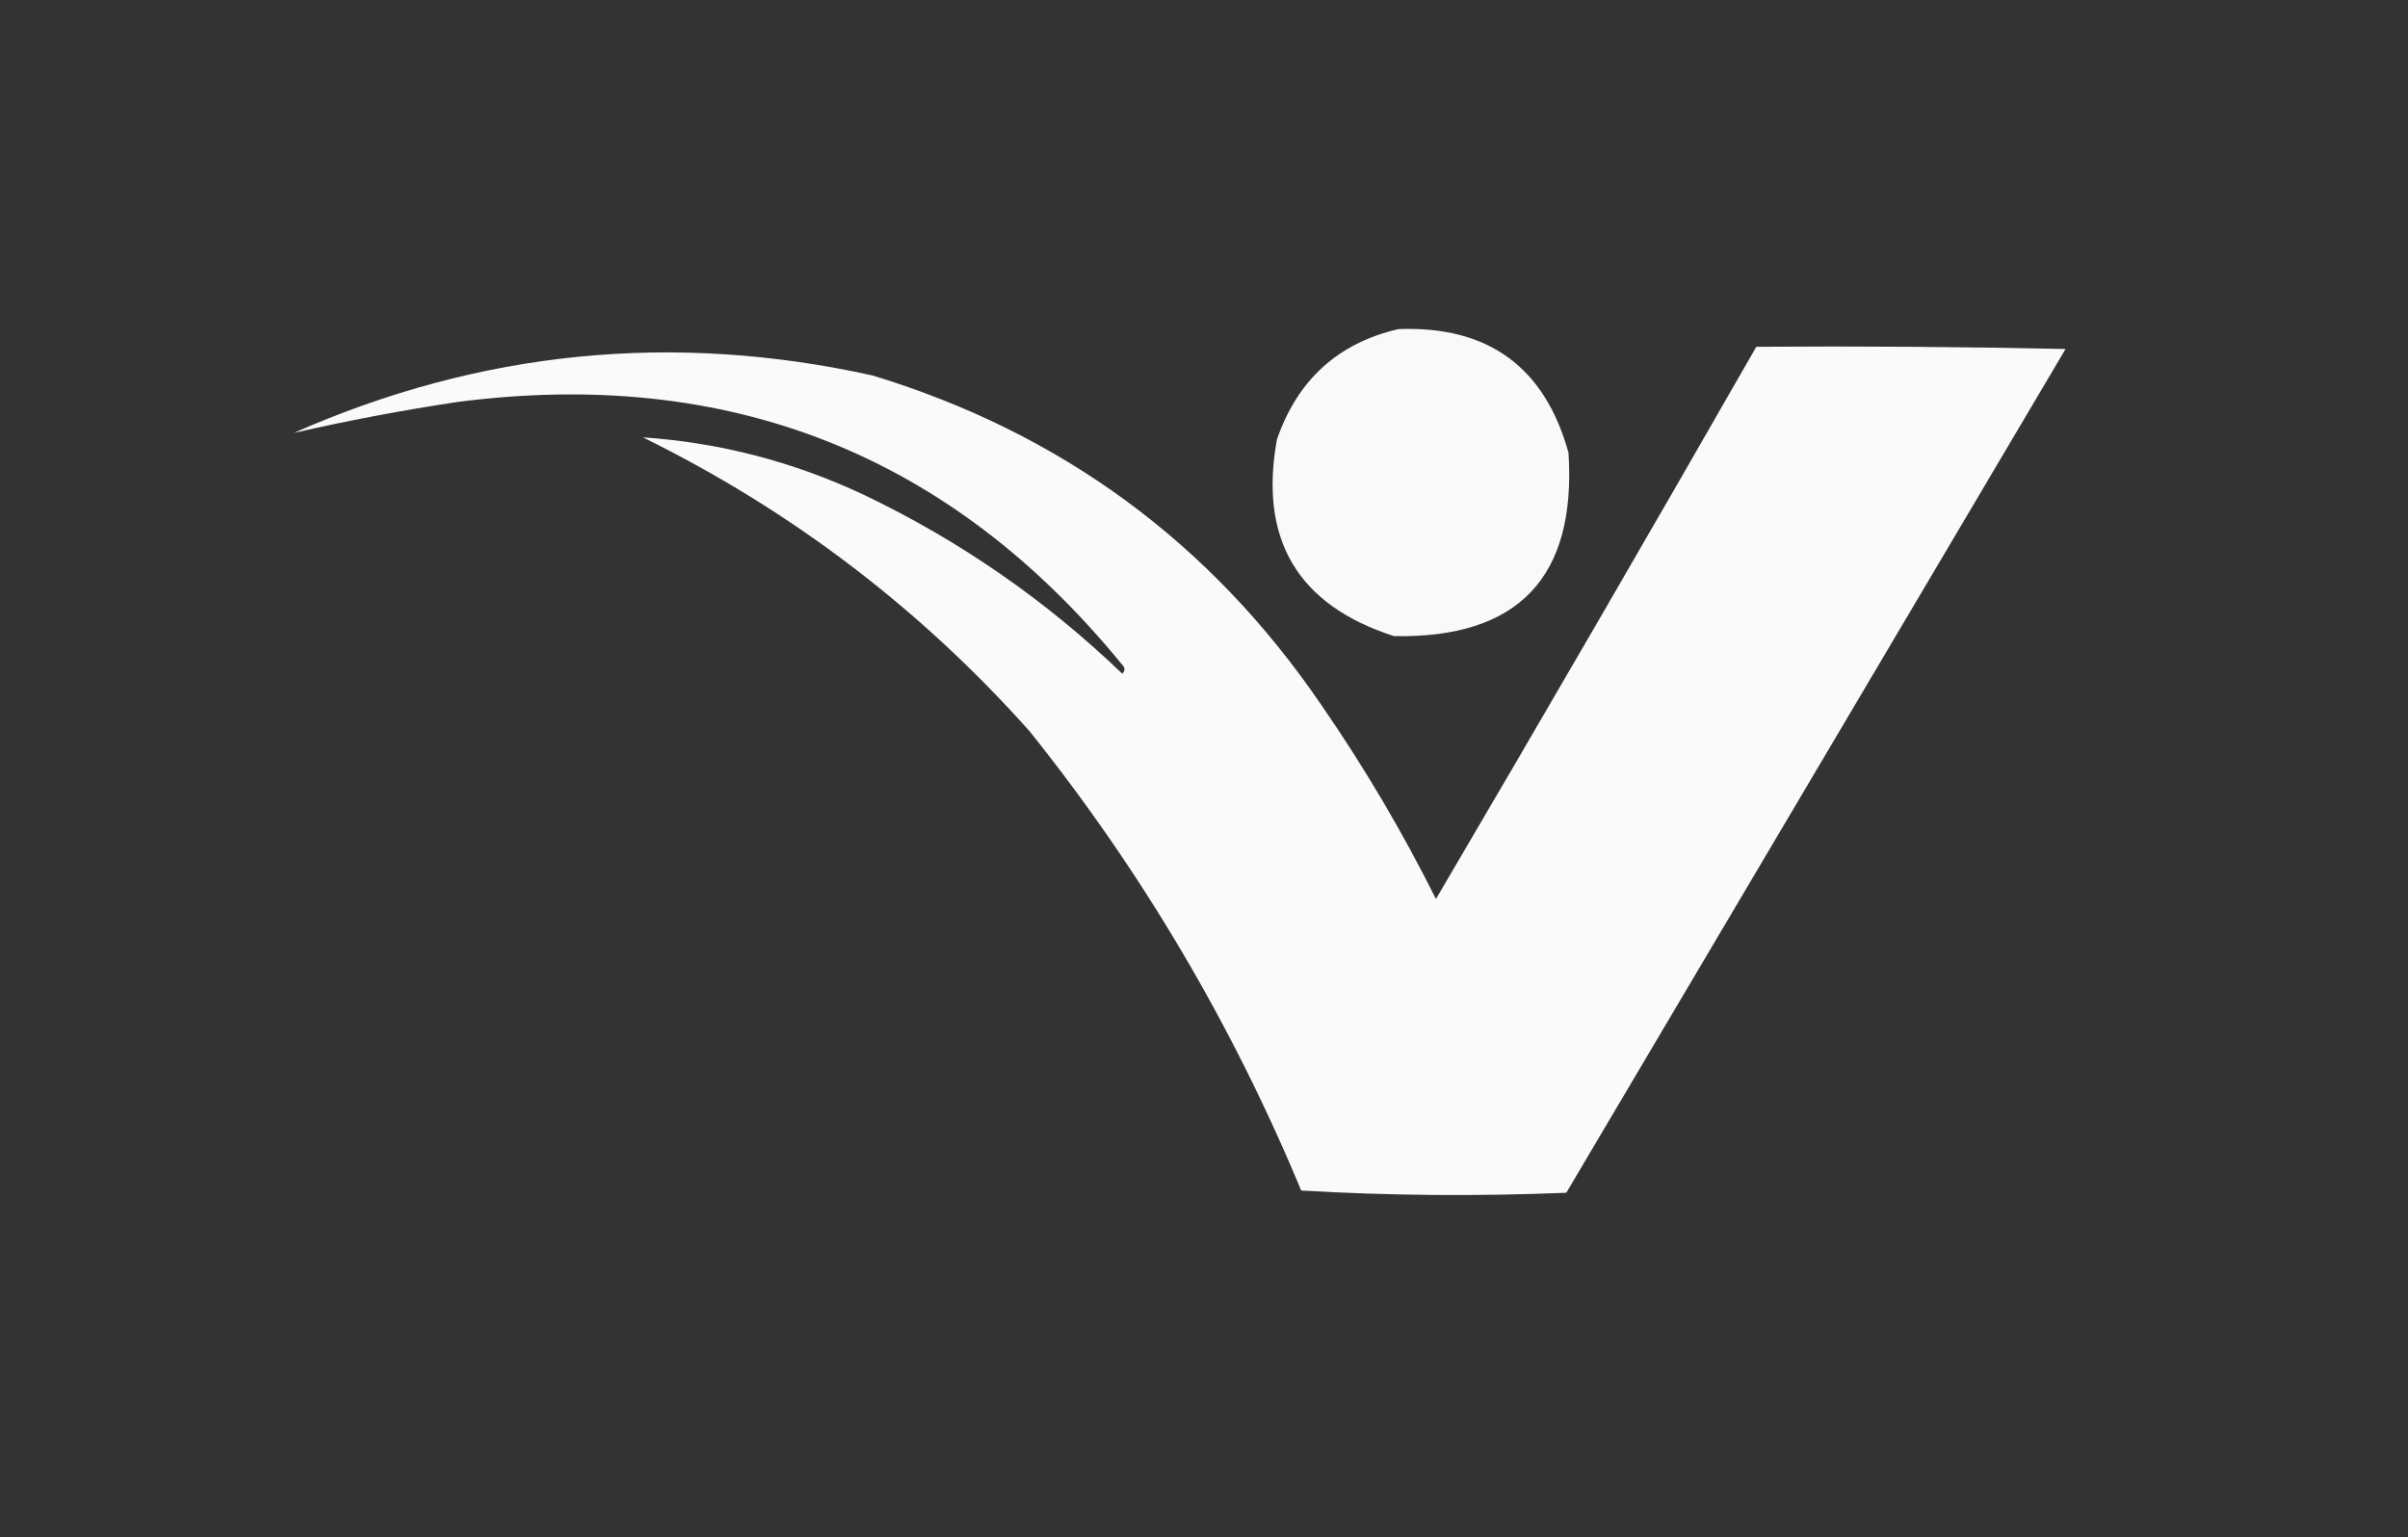
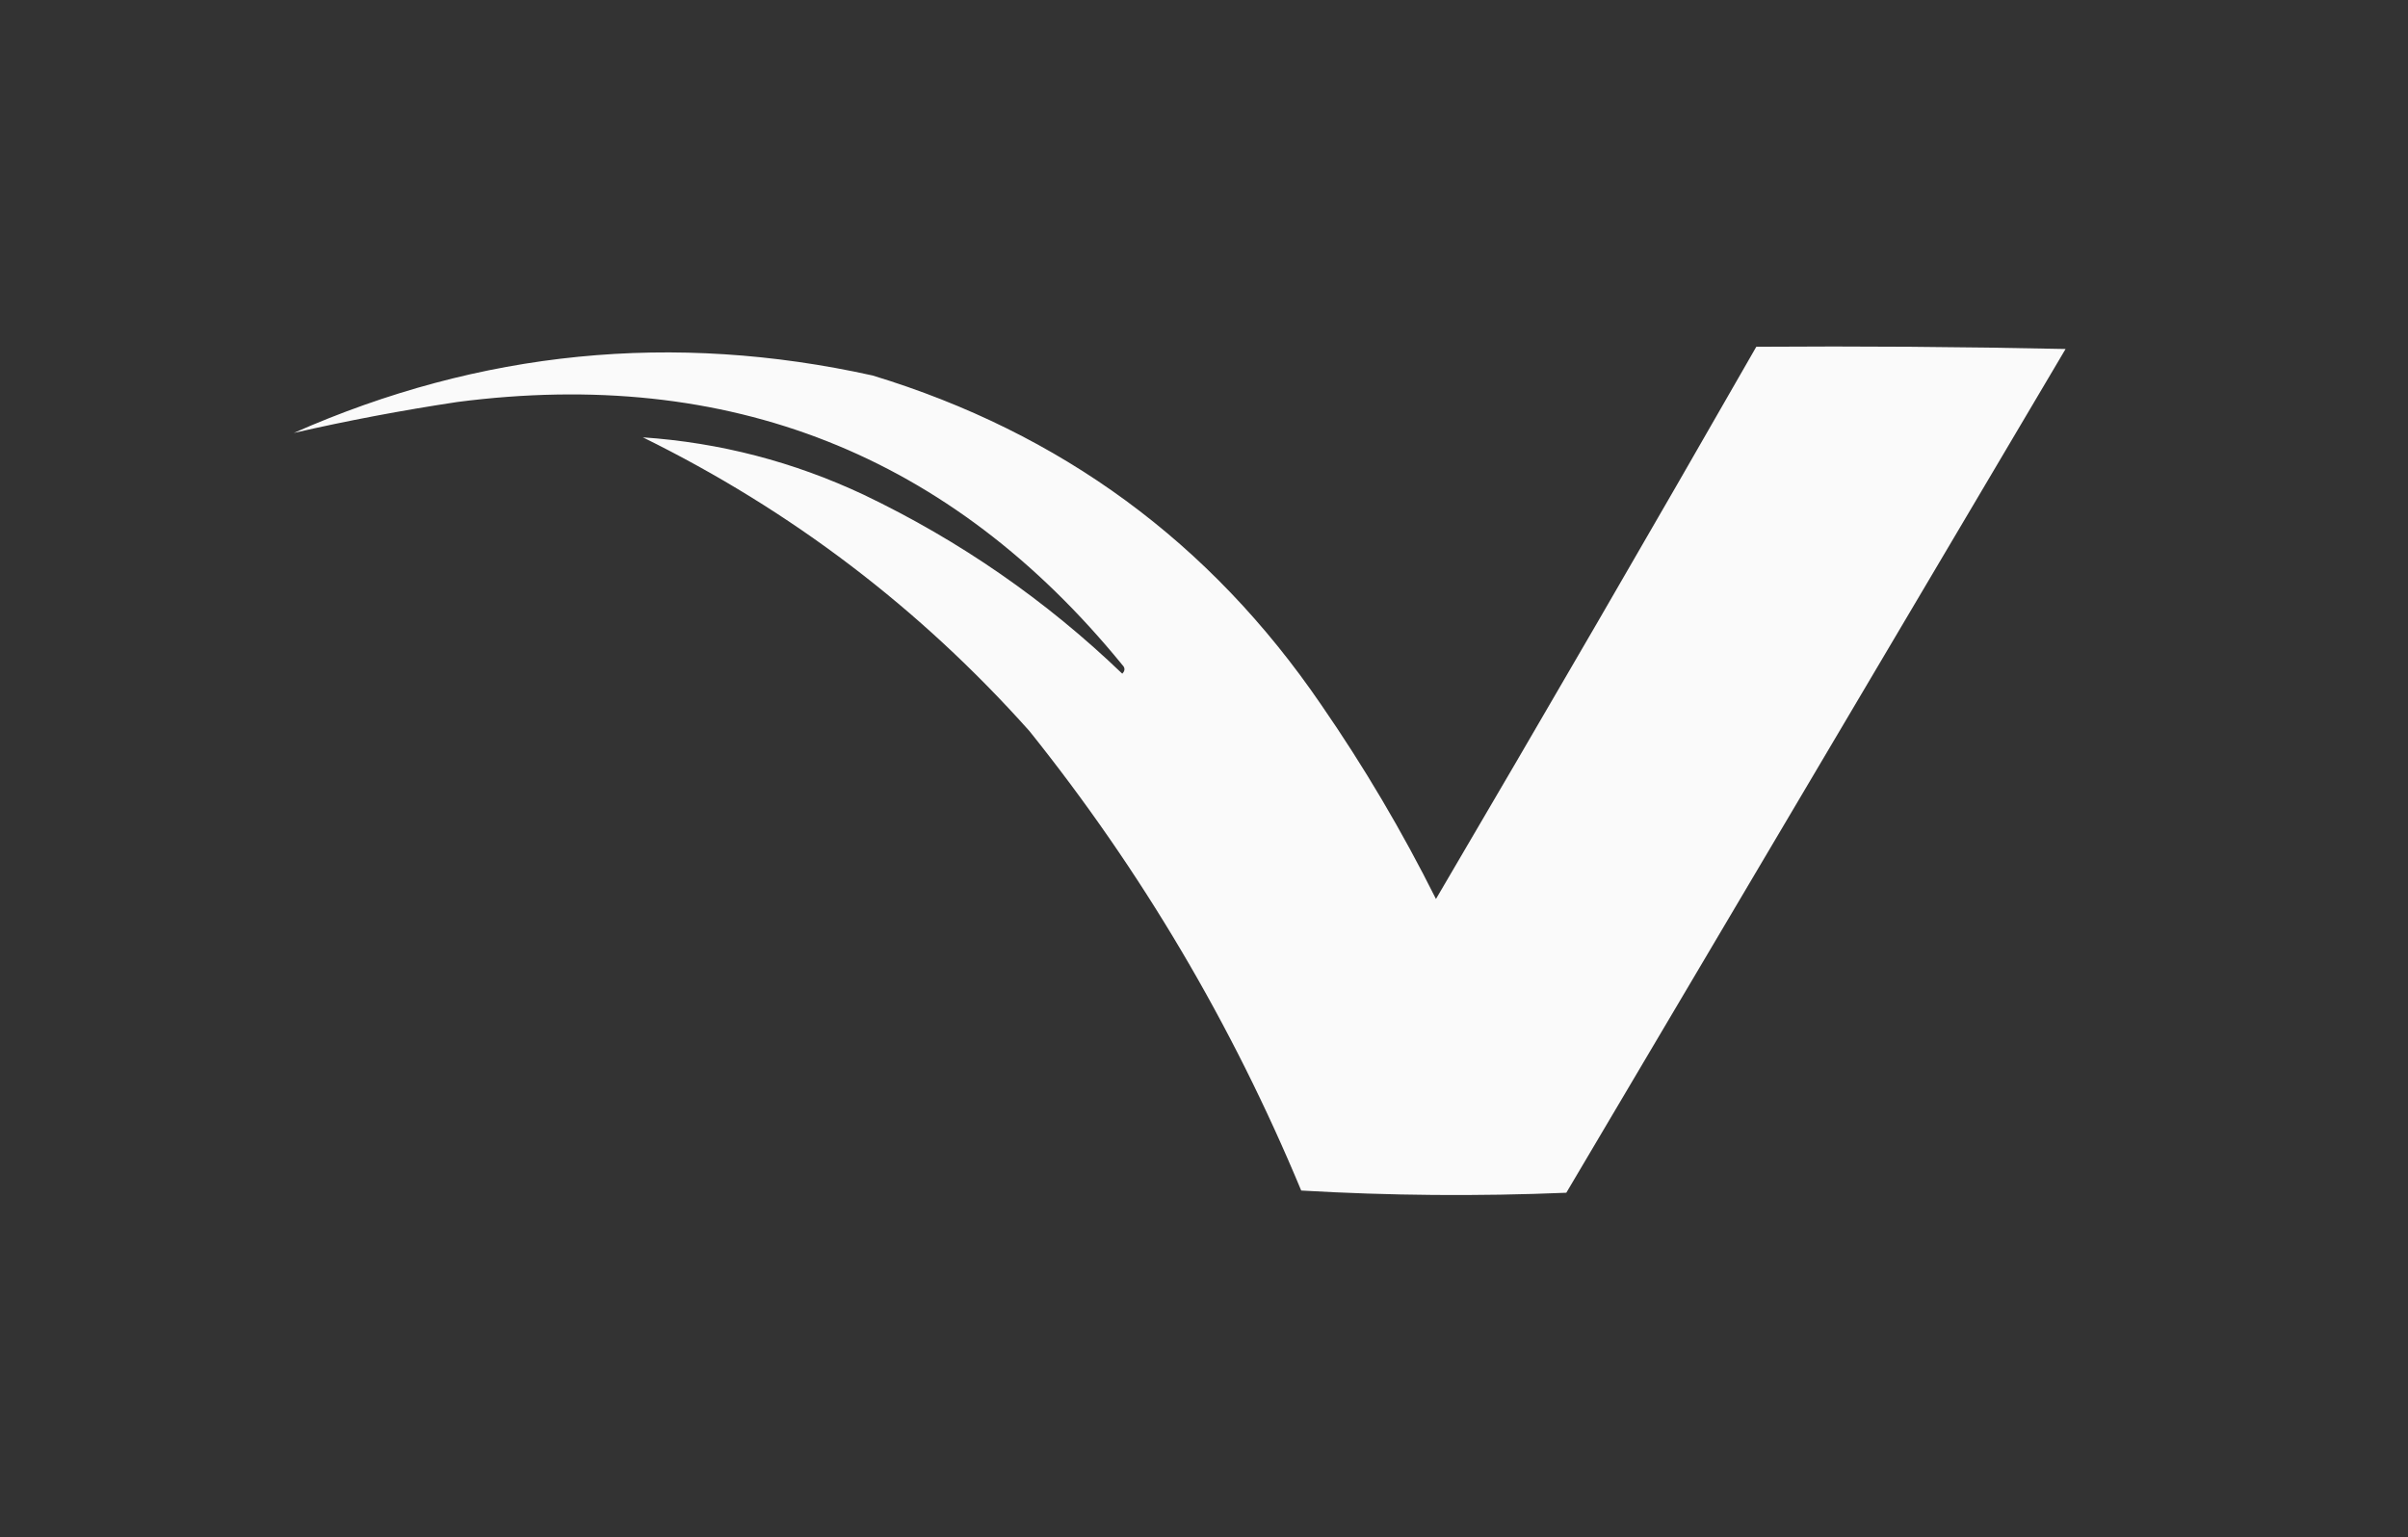
<svg xmlns="http://www.w3.org/2000/svg" version="1.1" width="545px" height="348px" style="shape-rendering:geometricPrecision; text-rendering:geometricPrecision; image-rendering:optimizeQuality; fill-rule:evenodd; clip-rule:evenodd">
  <rect width="100%" height="100%" fill="#333333" stroke="none" />
  <g>
-     <path style="opacity:0.971" fill="#ffffff" d="M 316.5,74.5 C 336.786,73.716 349.62,83.049 355,102.5C 356.807,130.692 343.64,144.525 315.5,144C 293.738,136.988 284.904,122.155 289,99.5C 293.66,85.998 302.827,77.664 316.5,74.5 Z" />
-   </g>
+     </g>
  <g>
    <path style="opacity:0.973" fill="#ffffff" d="M 397.5,78.5 C 420.836,78.333 444.169,78.5 467.5,79C 429.833,142.667 392.167,206.333 354.5,270C 334.492,270.833 314.492,270.666 294.5,269.5C 278.814,231.765 258.314,197.098 233,165.5C 208.142,137.639 178.975,115.472 145.5,99C 162.939,100.194 179.606,104.527 195.5,112C 217.204,122.38 236.704,135.88 254,152.5C 254.667,151.833 254.667,151.167 254,150.5C 215.136,102.864 164.97,83.031 103.5,91C 90.998,92.88 78.664,95.214 66.5,98C 108.731,79.344 152.398,75.01 197.5,85C 240.122,97.968 273.955,122.801 299,159.5C 308.675,173.507 317.341,188.174 325,203.5C 349.421,161.928 373.588,120.262 397.5,78.5 Z" />
  </g>
</svg>